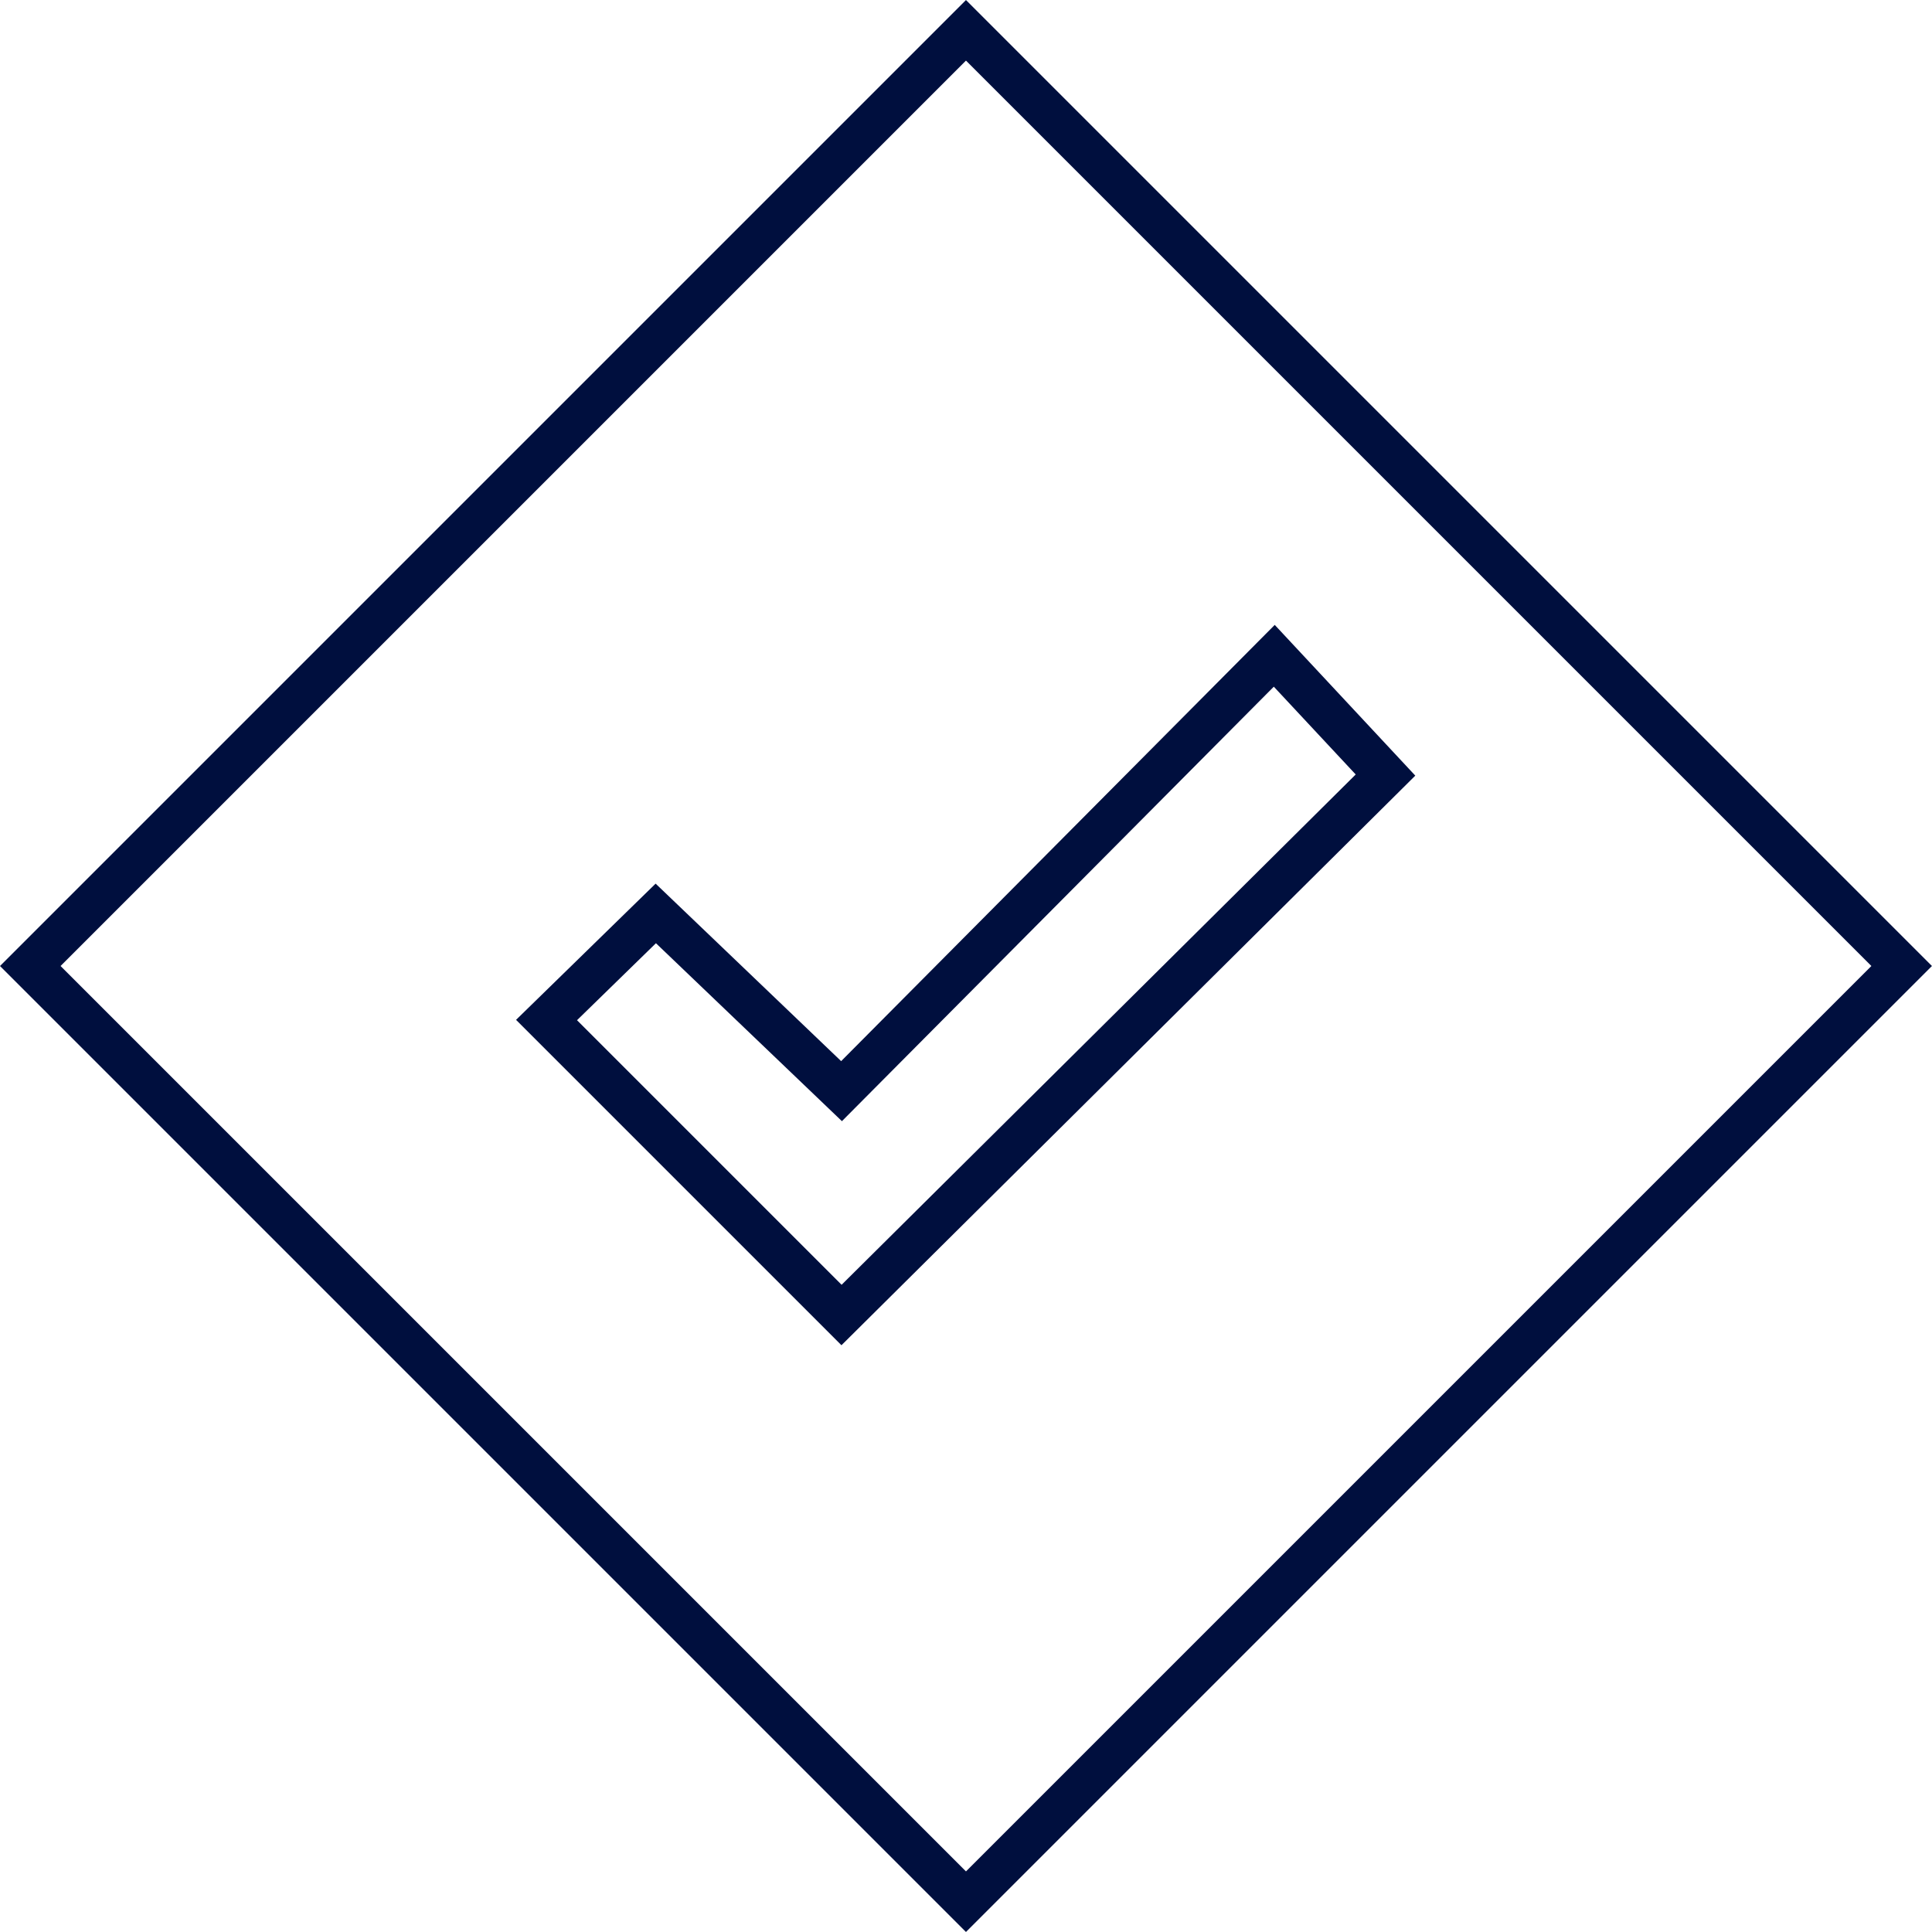
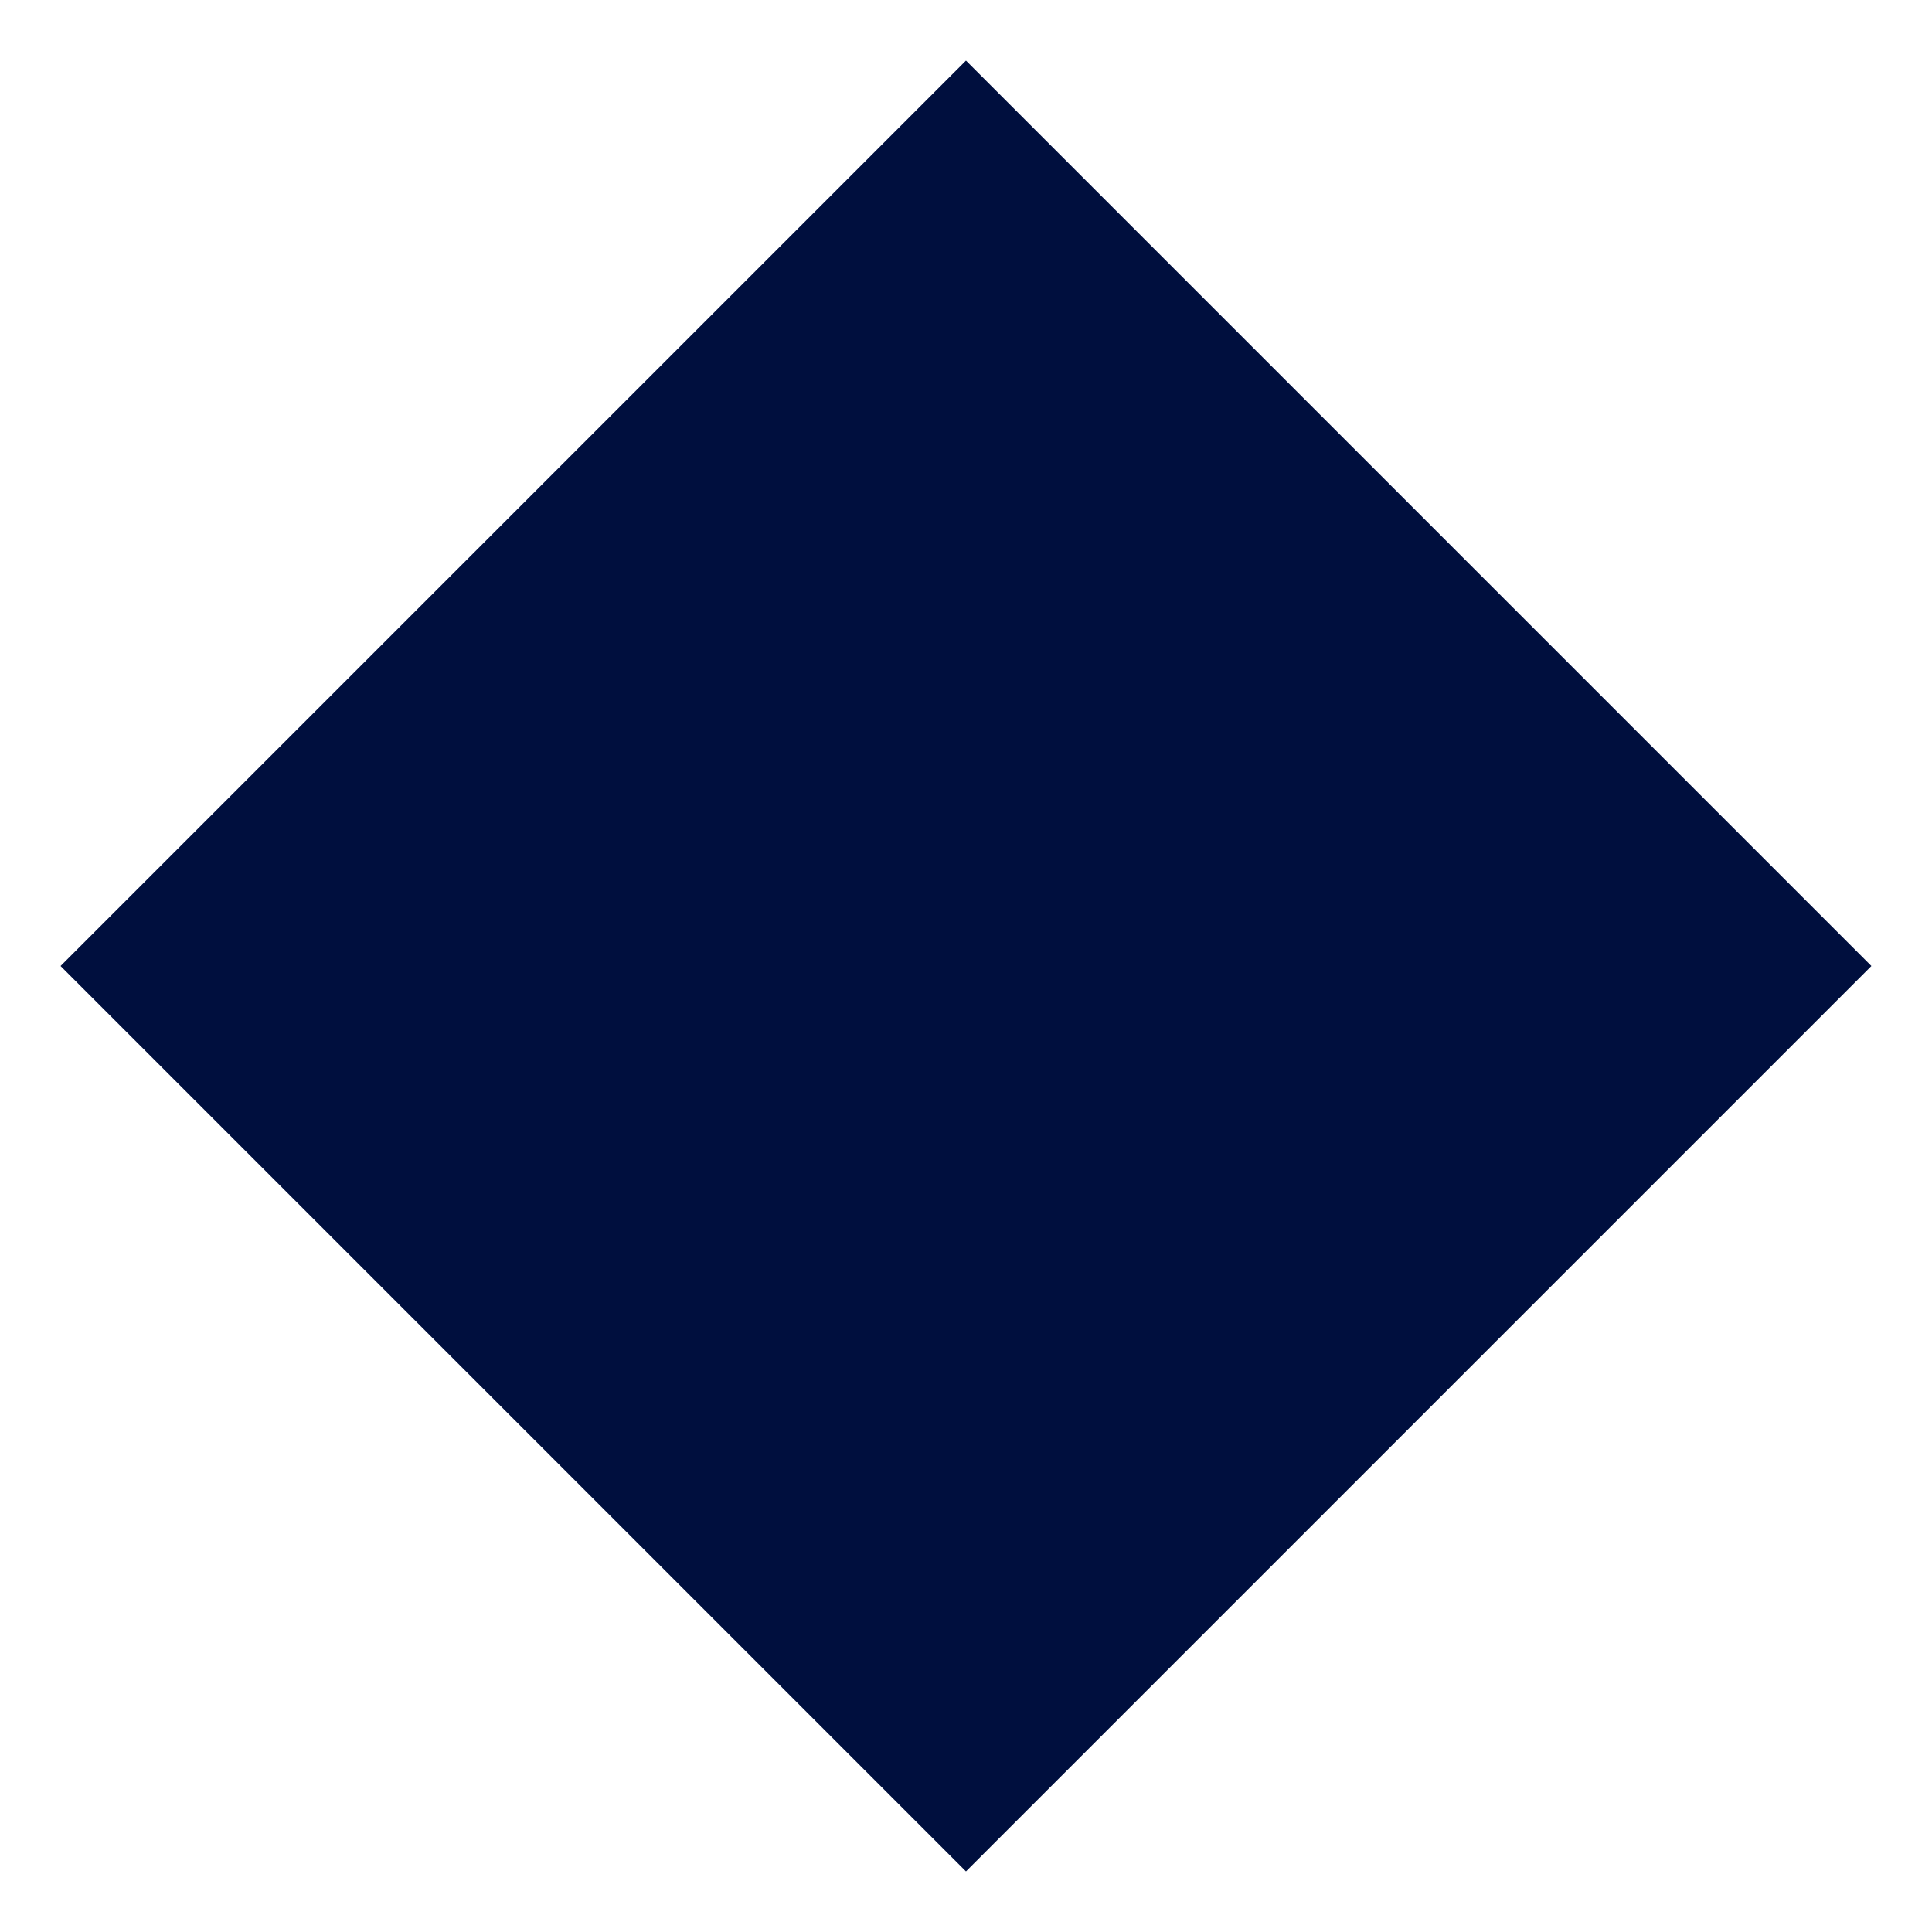
<svg xmlns="http://www.w3.org/2000/svg" width="180.459" height="180.459" viewBox="0 0 180.459 180.459">
  <g transform="translate(-7543.275 -3962.9)">
-     <path d="M4,4V123.6H123.6V4H4M0,0H127.6V127.6H0Z" transform="translate(7543.275 4053.13) rotate(-45)" fill="#000f3e" />
-     <path d="M7796.5,4356.628l-1.409-1.409-28.985-28.984,13.035-12.723,17.329,16.58,40.5-40.747,13.128,14.079-1.375,1.366Zm-24.7-30.359,24.713,24.713,48.02-47.666-7.65-8.2-40.34,40.583-17.372-16.621Z" transform="translate(-174.628 -268.076)" fill="#000f3e" />
+     <path d="M4,4V123.6H123.6V4H4M0,0V127.6H0Z" transform="translate(7543.275 4053.13) rotate(-45)" fill="#000f3e" />
  </g>
</svg>